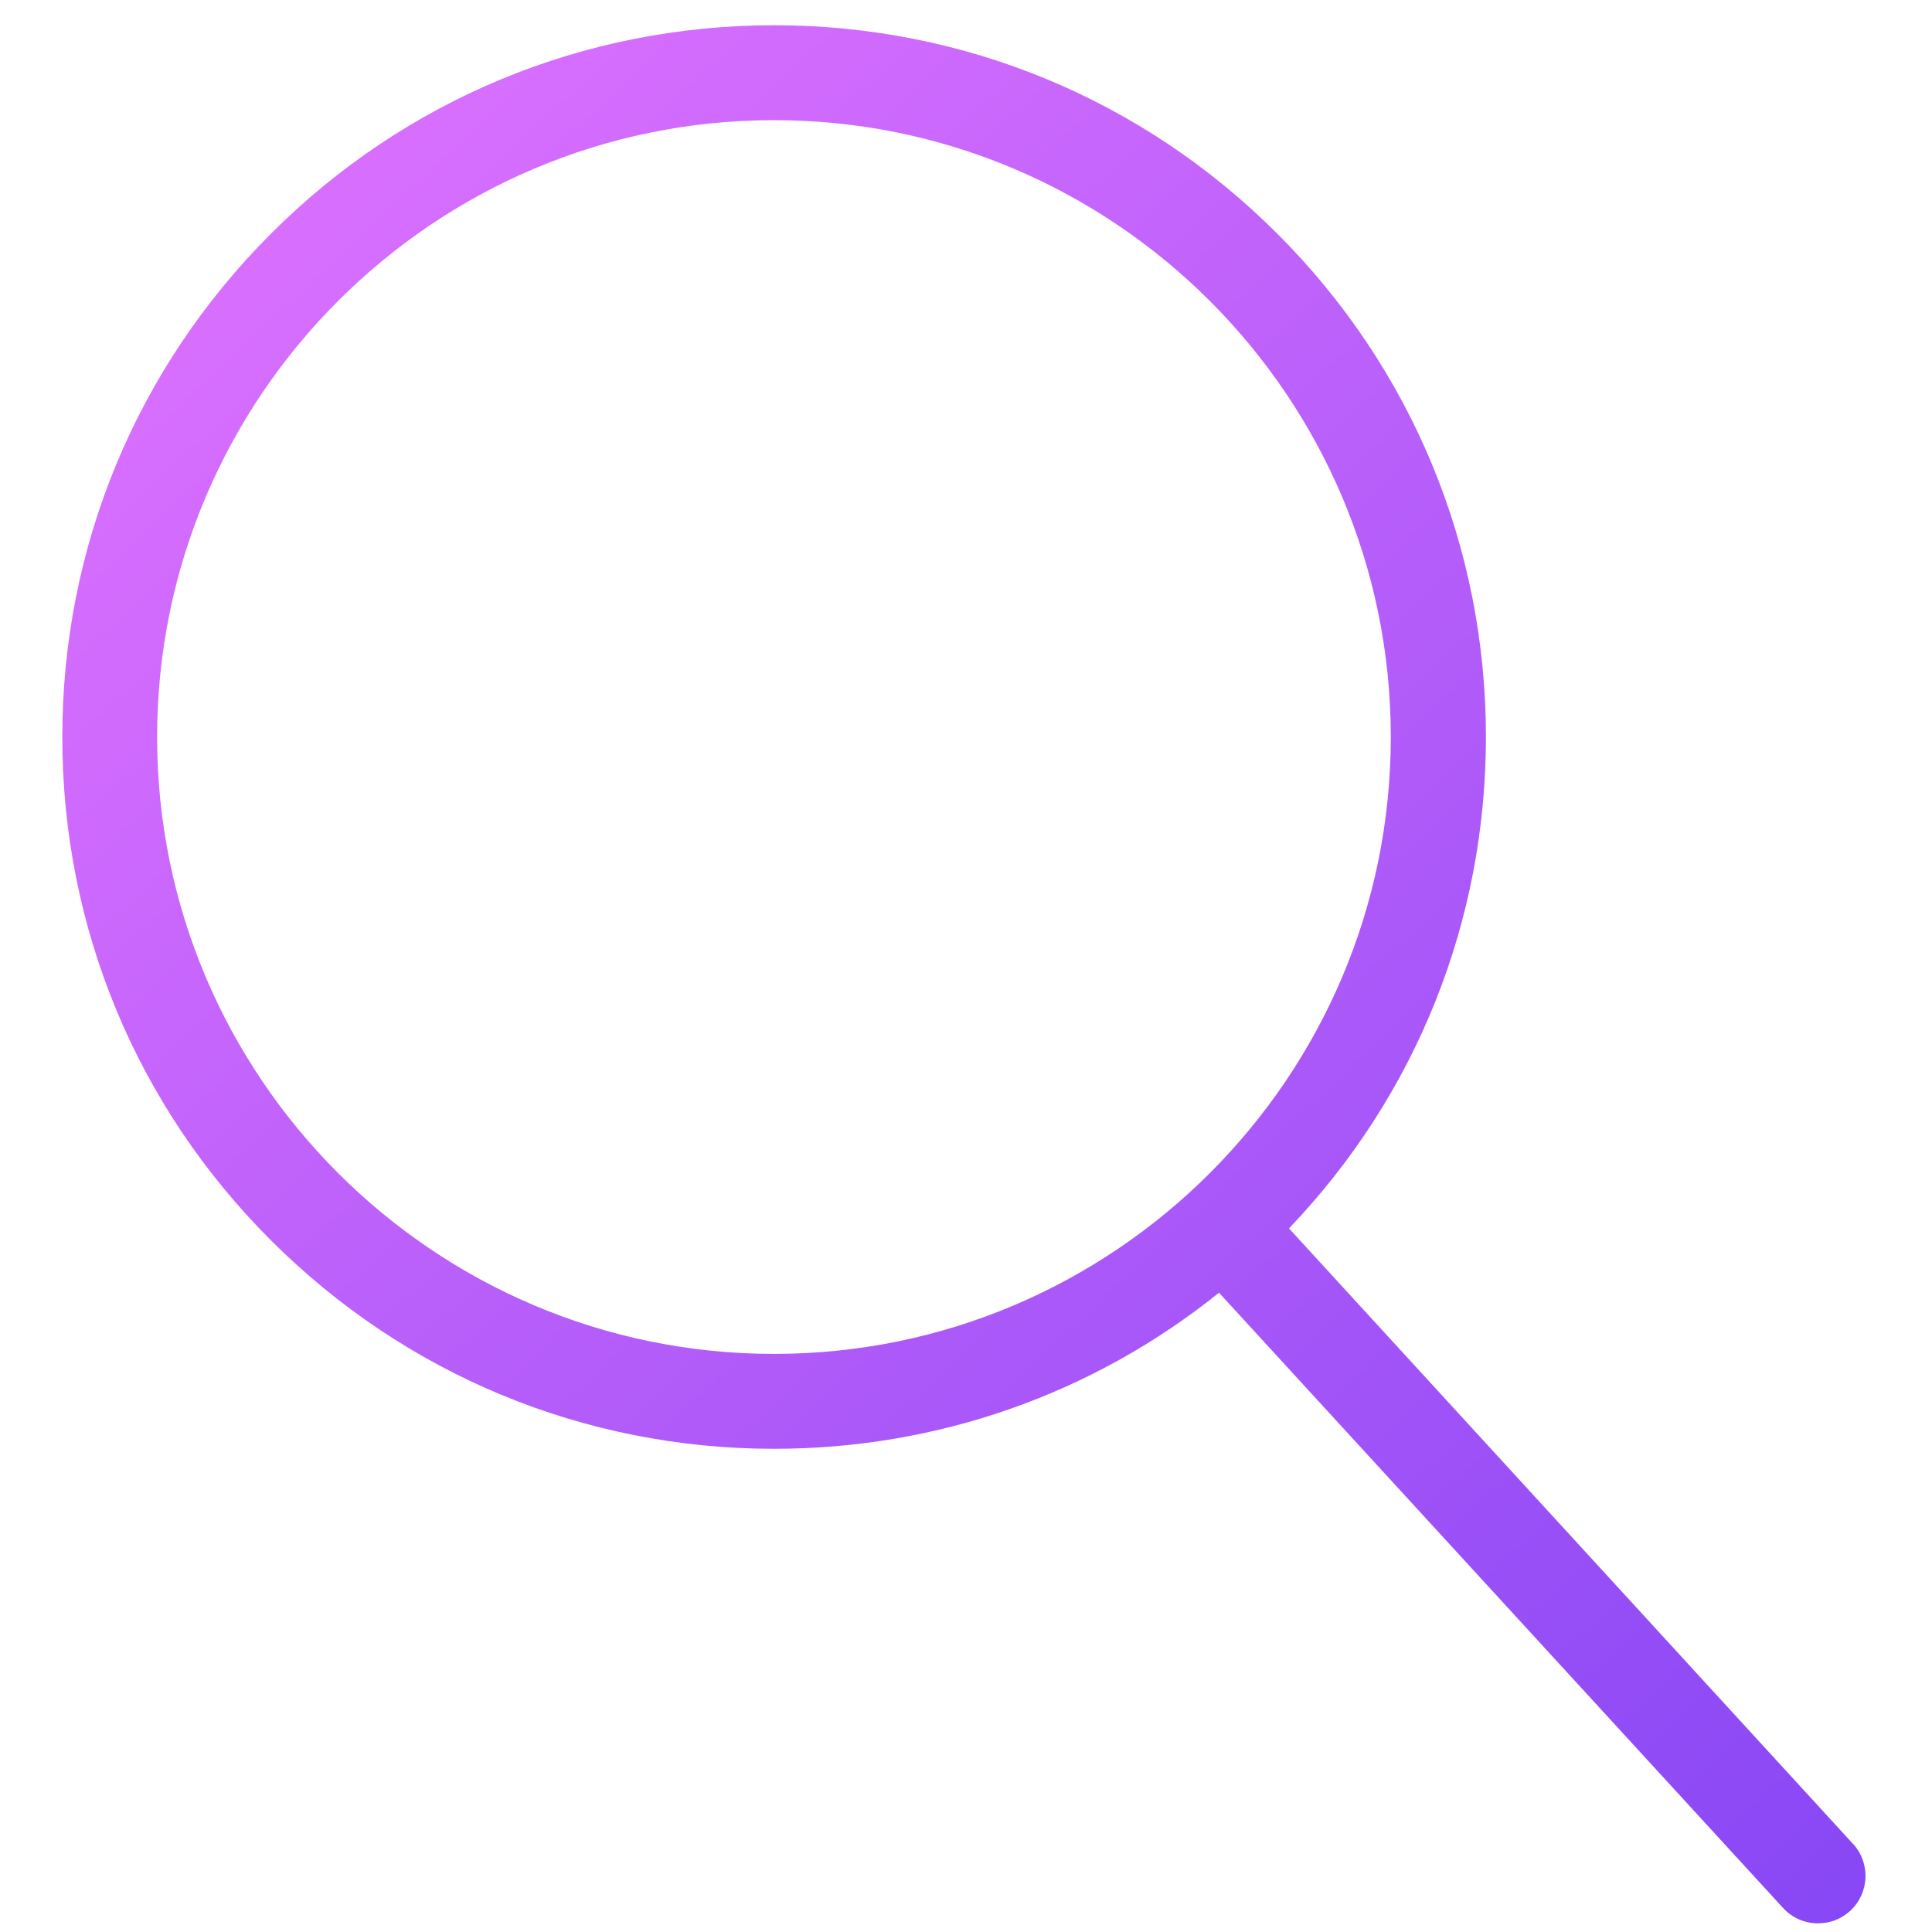
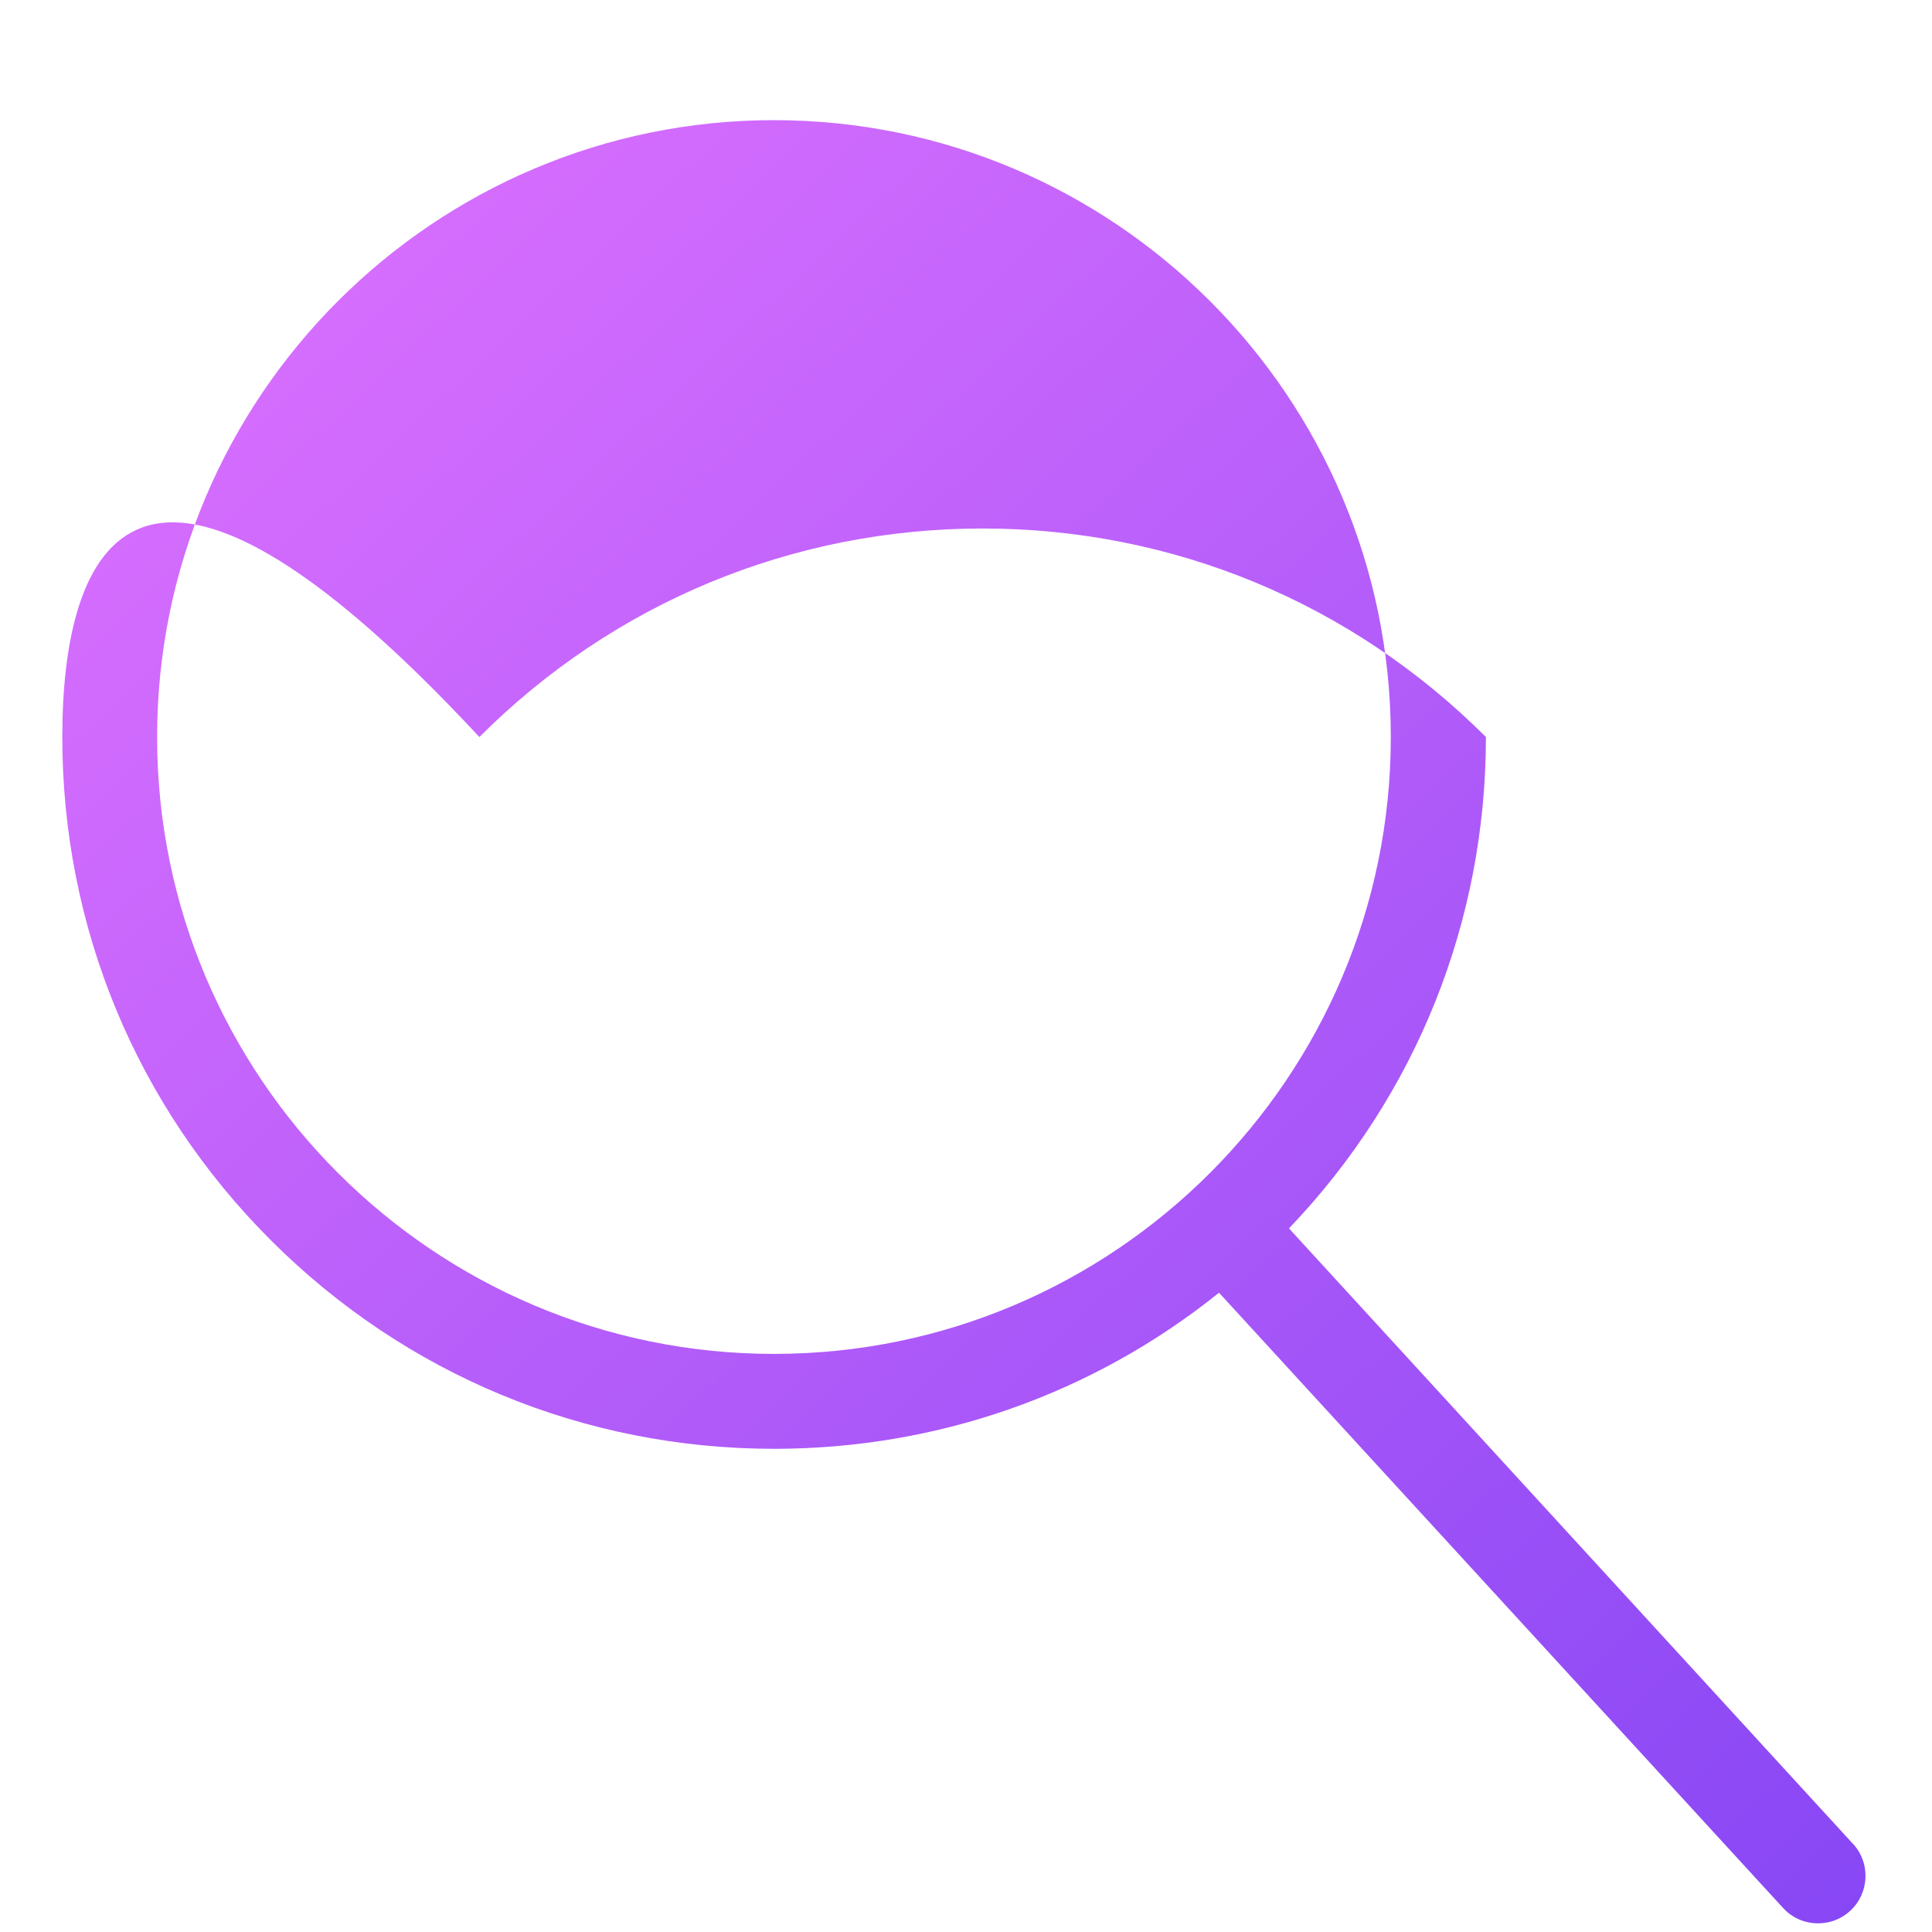
<svg xmlns="http://www.w3.org/2000/svg" version="1.1" id="Layer_1" x="0px" y="0px" width="100px" height="100px" viewBox="0 0 100 100" enable-background="new 0 0 100 100" xml:space="preserve">
  <linearGradient id="SVGID_1_" gradientUnits="userSpaceOnUse" x1="7.829" y1="3.674" x2="108.829" y2="111.674">
    <stop offset="0" style="stop-color:#DF72FF" />
    <stop offset="1" style="stop-color:#7C41F3" />
  </linearGradient>
-   <path fill="url(#SVGID_1_)" d="M95.908,95.436l-29.19-31.854c6.576-6.879,10.193-15.878,10.193-25.434  c0-9.839-3.833-19.092-10.794-26.048c-6.96-6.956-16.209-10.793-26.05-10.793c-9.839,0-19.092,3.833-26.048,10.793  C7.063,19.061,3.225,28.309,3.225,38.148S7.058,57.24,14.019,64.195C20.98,71.152,30.228,74.99,40.067,74.99  c8.479,0,16.514-2.846,23.029-8.079l29.195,31.844c0.484,0.532,1.143,0.796,1.813,0.796c0.597,0,1.189-0.211,1.66-0.643  c0.998-0.922,1.064-2.471,0.152-3.469L95.908,95.436z M8.132,38.148c0-17.605,14.324-31.929,31.93-31.929  c17.603,0,31.926,14.324,31.926,31.929c0,17.606-14.323,31.93-31.926,31.93C22.457,70.078,8.132,55.754,8.132,38.148" />
+   <path fill="url(#SVGID_1_)" d="M95.908,95.436l-29.19-31.854c6.576-6.879,10.193-15.878,10.193-25.434  c-6.96-6.956-16.209-10.793-26.05-10.793c-9.839,0-19.092,3.833-26.048,10.793  C7.063,19.061,3.225,28.309,3.225,38.148S7.058,57.24,14.019,64.195C20.98,71.152,30.228,74.99,40.067,74.99  c8.479,0,16.514-2.846,23.029-8.079l29.195,31.844c0.484,0.532,1.143,0.796,1.813,0.796c0.597,0,1.189-0.211,1.66-0.643  c0.998-0.922,1.064-2.471,0.152-3.469L95.908,95.436z M8.132,38.148c0-17.605,14.324-31.929,31.93-31.929  c17.603,0,31.926,14.324,31.926,31.929c0,17.606-14.323,31.93-31.926,31.93C22.457,70.078,8.132,55.754,8.132,38.148" />
</svg>